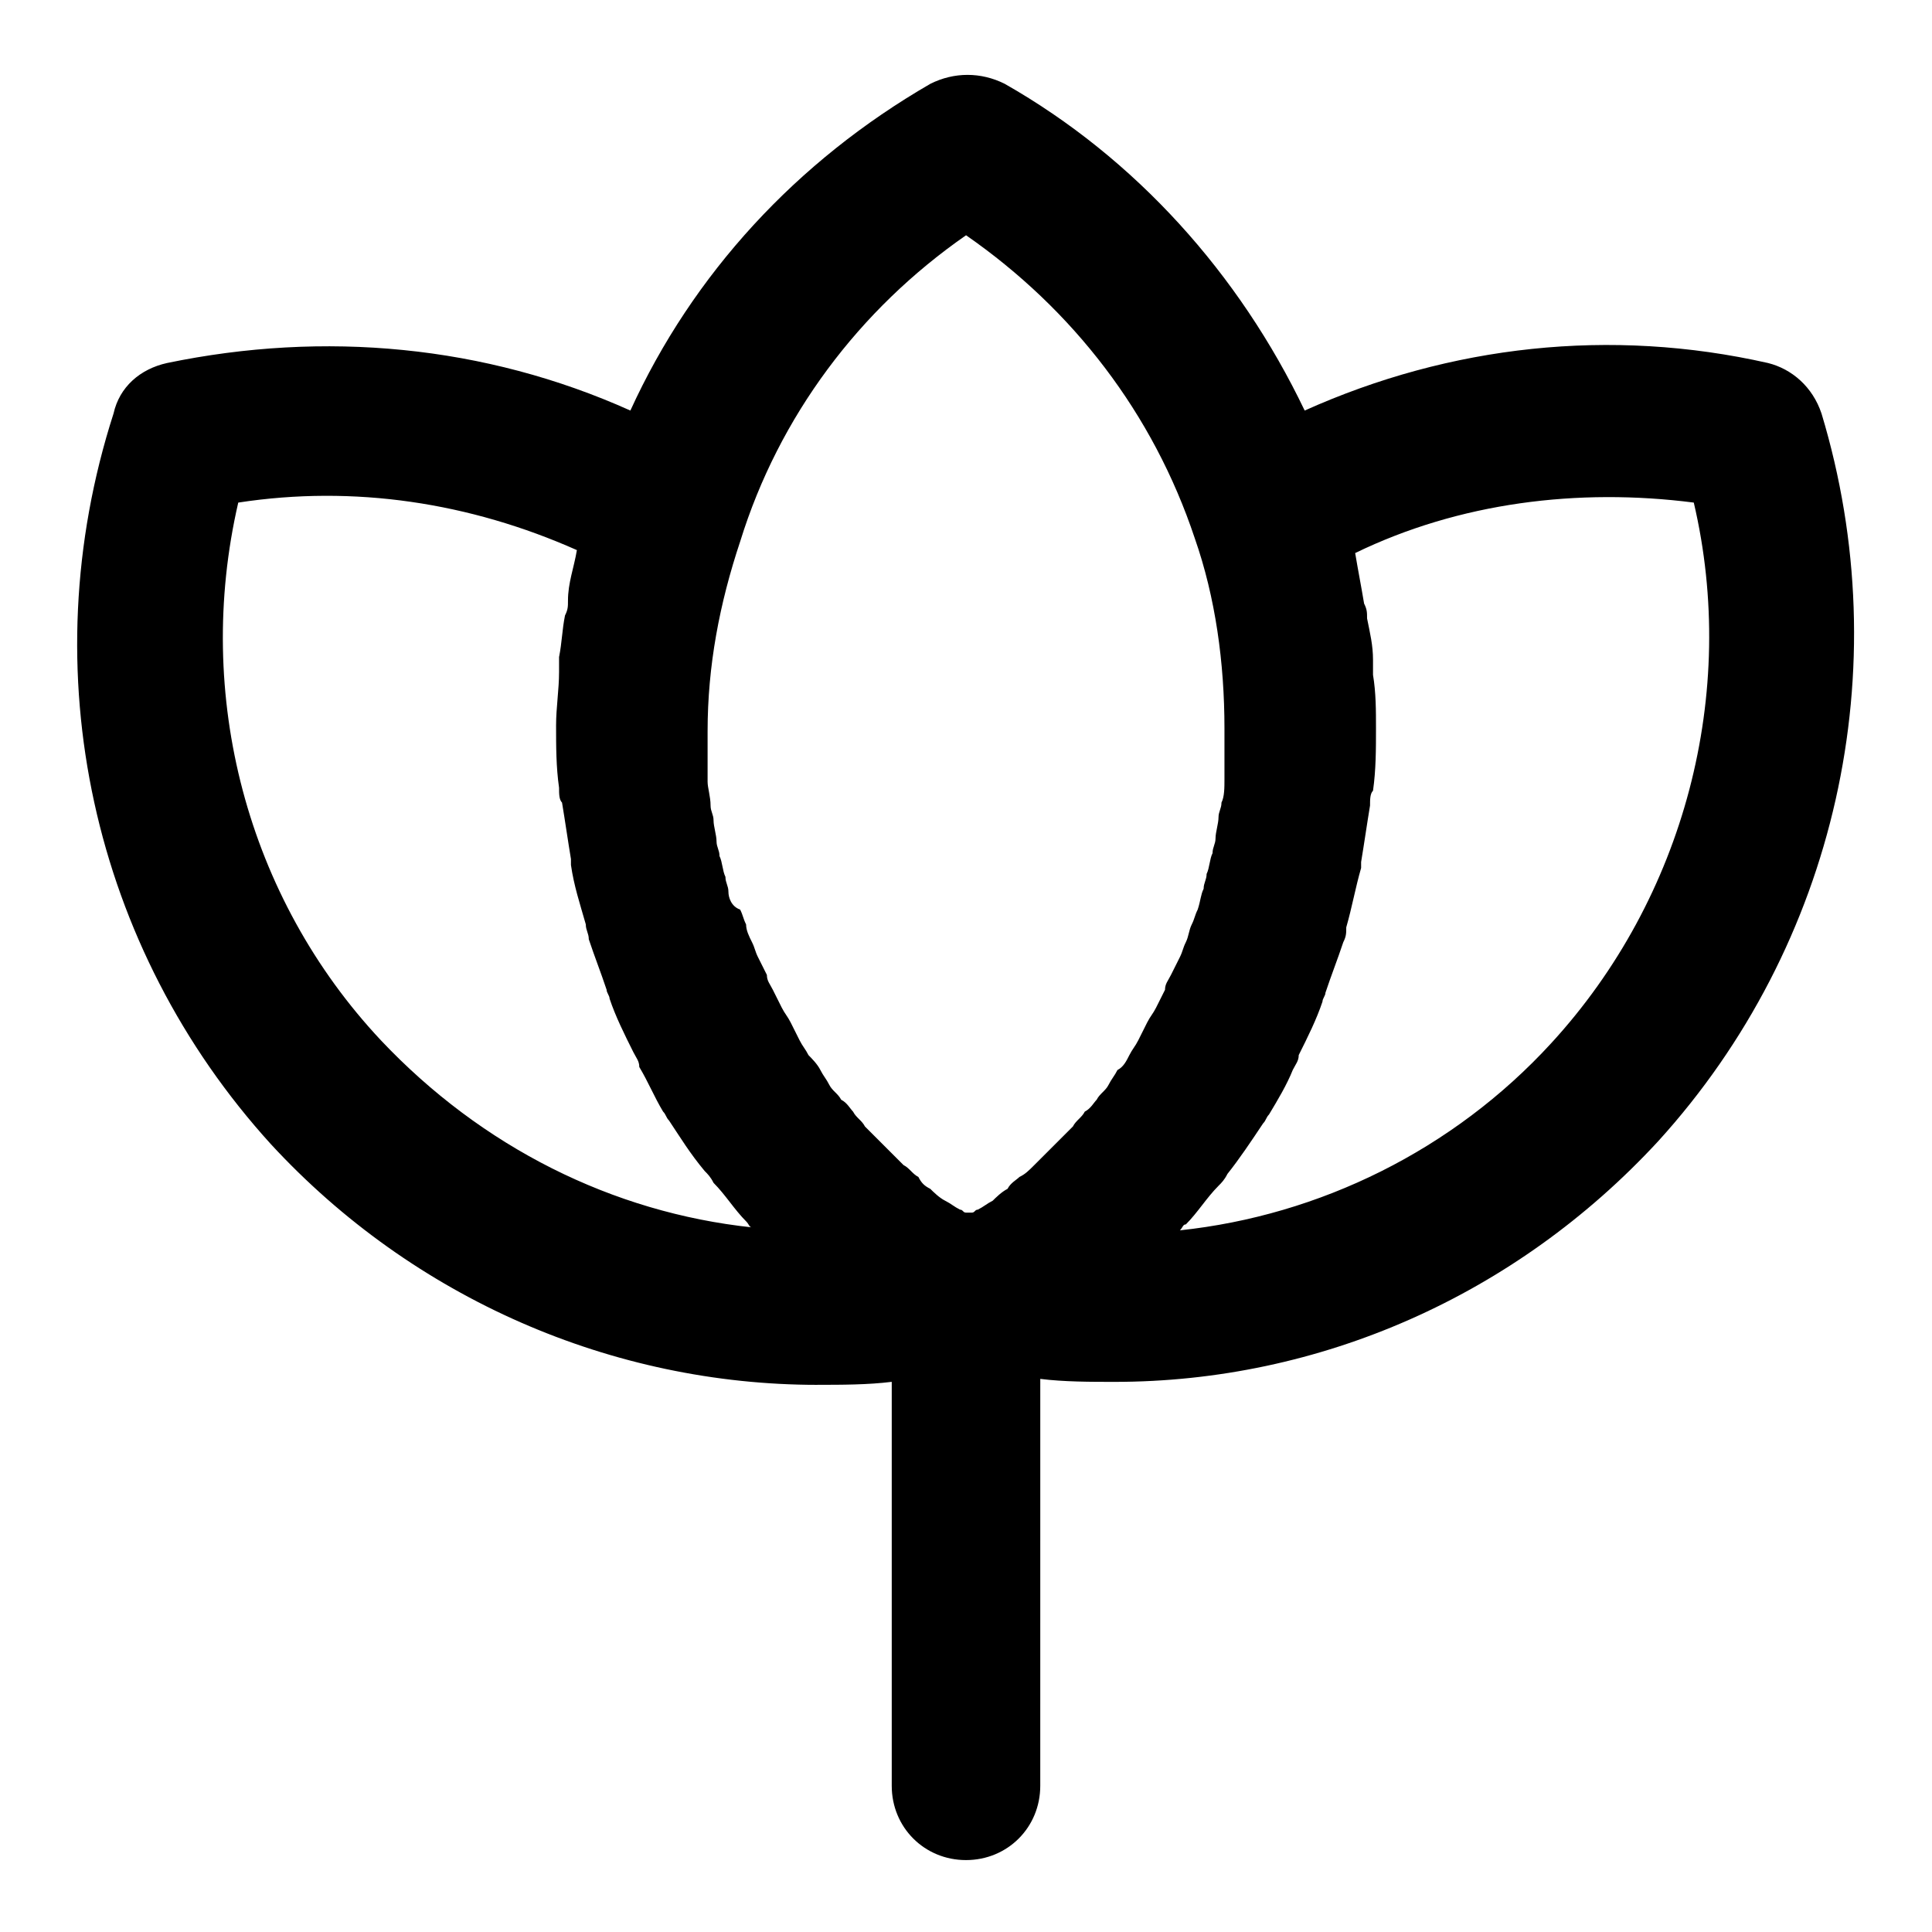
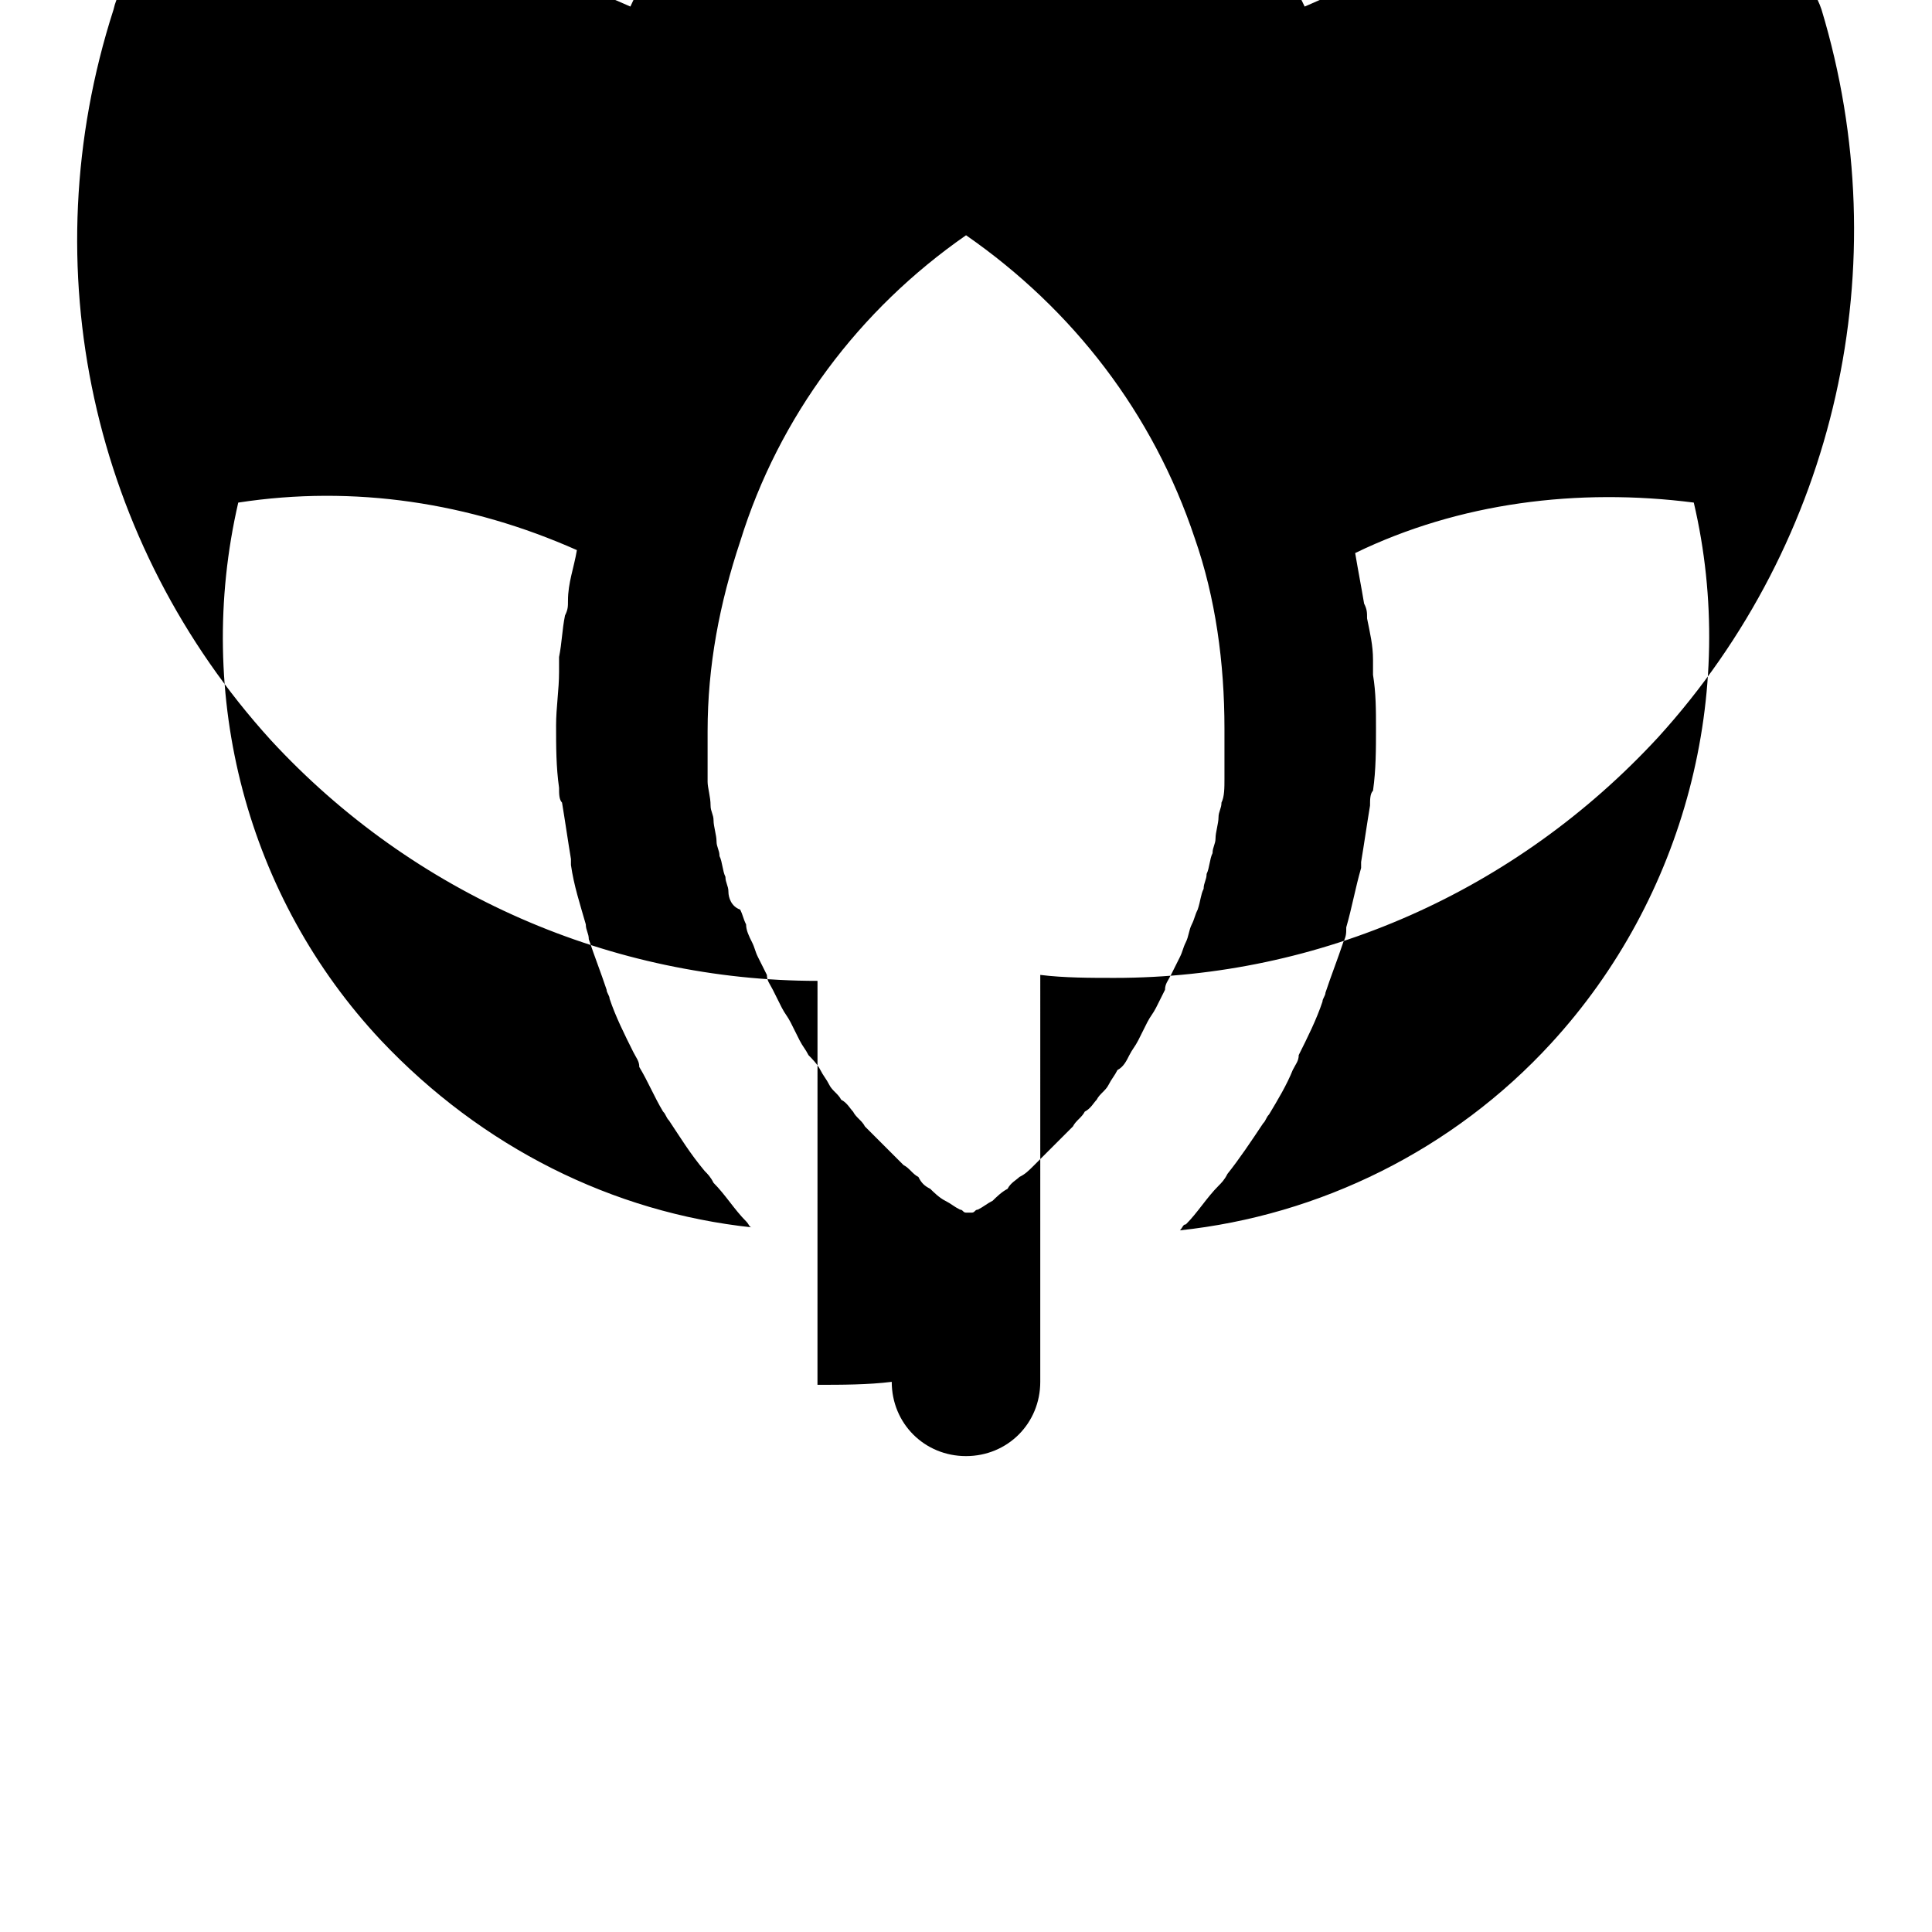
<svg xmlns="http://www.w3.org/2000/svg" fill="#000000" width="800px" height="800px" version="1.1" viewBox="144 144 512 512">
-   <path d="m360.64 510.99c6.297 0 13.383 0 19.68-0.789v107.06c0 11.02 8.66 19.68 19.68 19.68 11.02 0 19.68-8.66 19.68-19.68l0.004-107.84c6.297 0.789 13.383 0.789 19.68 0.789 54.316 0 106.27-22.828 144.06-63.762 47.23-51.957 63.762-125.16 43.297-192.86-2.363-7.086-7.871-11.809-14.168-13.383-41.723-9.445-84.23-4.723-122.8 12.594-17.32-36.211-44.871-66.914-79.508-86.594-6.297-3.148-13.383-3.148-19.68 0-35.426 20.469-62.977 50.383-79.508 86.594-38.574-17.32-81.082-21.254-122.8-12.594-7.086 1.574-12.594 6.297-14.168 13.383-22.043 68.484-5.512 141.69 41.719 193.65 37.785 40.934 90.527 63.762 144.84 63.762zm232.23-233.8c11.809 50.383-2.363 104.7-37.785 143.27-25.977 28.34-61.402 45.656-98.398 49.594 0.789-0.789 0.789-1.574 1.574-1.574 3.148-3.148 5.512-7.086 8.66-10.234 0.789-0.789 1.574-1.574 2.363-3.148 3.148-3.938 6.297-8.66 9.445-13.383 0.789-0.789 0.789-1.574 1.574-2.363 2.363-3.938 4.723-7.871 6.297-11.809 0.789-1.574 1.574-2.363 1.574-3.938 2.363-4.723 4.723-9.445 6.297-14.168 0-0.789 0.789-1.574 0.789-2.363 1.574-4.723 3.148-8.66 4.723-13.383 0.789-1.574 0.789-2.363 0.789-3.938 1.574-5.512 2.363-10.234 3.938-15.742v-1.574c0.789-4.723 1.574-10.234 2.363-14.957 0-1.574 0-3.148 0.789-3.938 0.789-5.512 0.789-11.02 0.789-16.531 0-4.723 0-9.445-0.789-14.168v-3.938c0-3.938-0.789-7.086-1.574-11.02 0-1.574 0-2.363-0.789-3.938-0.789-4.723-1.574-8.66-2.363-13.383 27.547-13.375 59.035-17.312 89.734-13.375zm-192.86-70.848c28.34 19.68 49.594 47.23 60.613 80.293 5.512 15.742 7.871 33.062 7.871 50.383v10.234 3.148c0 2.363 0 4.723-0.789 6.297 0 1.574-0.789 2.363-0.789 3.938s-0.789 3.938-0.789 5.512c0 1.574-0.789 2.363-0.789 3.938-0.789 1.574-0.789 3.938-1.574 5.512 0 1.574-0.789 2.363-0.789 3.938-0.789 1.574-0.789 3.148-1.574 5.512-0.789 1.574-0.789 2.363-1.574 3.938-0.789 1.574-0.789 3.148-1.574 4.723-0.789 1.574-0.789 2.363-1.574 3.938-0.789 1.574-1.574 3.148-2.363 4.723-0.789 1.574-1.574 2.363-1.574 3.938-0.789 1.574-1.574 3.148-2.363 4.723-0.789 1.574-1.574 2.363-2.363 3.938-0.789 1.574-1.574 3.148-2.363 4.723-0.789 1.574-1.574 2.363-2.363 3.938-0.789 1.574-1.574 3.148-3.148 3.938-0.789 1.574-1.574 2.363-2.363 3.938-0.789 1.574-2.363 2.363-3.148 3.938-0.789 0.789-1.574 2.363-3.148 3.148-0.789 1.574-2.363 2.363-3.148 3.938l-7.086 7.086c-0.789 0.789-2.363 2.363-3.148 3.148-1.574 1.574-2.363 2.363-3.938 3.148-0.789 0.789-2.363 1.574-3.148 3.148-1.574 0.789-3.148 2.363-3.938 3.148-1.574 0.789-2.363 1.574-3.938 2.363-0.789 0-0.789 0.789-1.574 0.789h-0.789-0.789c-0.789 0-0.789-0.789-1.574-0.789-1.574-0.789-2.363-1.574-3.938-2.363-1.574-0.789-3.148-2.363-3.938-3.148-1.574-0.789-2.363-1.574-3.148-3.148-1.574-0.789-2.363-2.363-3.938-3.148-0.789-0.789-2.363-2.363-3.148-3.148-1.574-1.574-2.363-2.363-3.938-3.938l-3.148-3.148c-0.789-1.574-2.363-2.363-3.148-3.938-0.789-0.789-1.574-2.363-3.148-3.148-0.789-1.574-2.363-2.363-3.148-3.938-0.789-1.574-1.574-2.363-2.363-3.938-0.789-1.574-2.363-3.148-3.148-3.938-0.789-1.574-1.574-2.363-2.363-3.938-0.789-1.574-1.574-3.148-2.363-4.723-0.789-1.574-1.574-2.363-2.363-3.938s-1.574-3.148-2.363-4.723c-0.789-1.574-1.574-2.363-1.574-3.938-0.789-1.574-1.574-3.148-2.363-4.723-0.789-1.574-0.789-2.363-1.574-3.938-0.789-1.574-1.574-3.148-1.574-4.723-0.789-1.574-0.789-2.363-1.574-3.938-2.324-0.797-3.109-3.156-3.109-4.731 0-1.574-0.789-2.363-0.789-3.938-0.789-1.574-0.789-3.938-1.574-5.512 0-1.574-0.789-2.363-0.789-3.938 0-1.574-0.789-3.938-0.789-5.512s-0.789-2.363-0.789-3.938c0-2.363-0.789-4.723-0.789-6.297v-3.148-10.234c0-17.32 3.148-33.852 8.66-50.383 10.242-33.055 31.496-61.395 59.836-81.074zm-192.87 70.848c30.699-4.723 61.402 0 89.742 12.594-0.789 4.723-2.363 8.66-2.363 13.383 0 1.574 0 2.363-0.789 3.938-0.789 3.938-0.789 7.086-1.574 11.02v3.938c0 4.723-0.789 9.445-0.789 14.168 0 5.512 0 11.02 0.789 16.531 0 1.574 0 3.148 0.789 3.938 0.789 4.723 1.574 10.234 2.363 14.957v1.574c0.789 5.512 2.363 10.234 3.938 15.742 0 1.574 0.789 2.363 0.789 3.938 1.574 4.723 3.148 8.66 4.723 13.383 0 0.789 0.789 1.574 0.789 2.363 1.574 4.723 3.938 9.445 6.297 14.168 0.789 1.574 1.574 2.363 1.574 3.938 2.363 3.938 3.938 7.871 6.297 11.809 0.789 0.789 0.789 1.574 1.574 2.363 3.148 4.723 5.512 8.66 9.445 13.383 0.789 0.789 1.574 1.574 2.363 3.148 3.148 3.148 5.512 7.086 8.66 10.234 0.789 0.789 0.789 1.574 1.574 1.574-37-3.938-71.637-21.254-98.398-49.594-35.43-37.789-49.602-91.32-37.793-142.49z" />
+   <path d="m360.64 510.99c6.297 0 13.383 0 19.68-0.789c0 11.02 8.66 19.68 19.68 19.68 11.02 0 19.68-8.66 19.68-19.68l0.004-107.84c6.297 0.789 13.383 0.789 19.68 0.789 54.316 0 106.27-22.828 144.06-63.762 47.23-51.957 63.762-125.16 43.297-192.86-2.363-7.086-7.871-11.809-14.168-13.383-41.723-9.445-84.23-4.723-122.8 12.594-17.32-36.211-44.871-66.914-79.508-86.594-6.297-3.148-13.383-3.148-19.68 0-35.426 20.469-62.977 50.383-79.508 86.594-38.574-17.32-81.082-21.254-122.8-12.594-7.086 1.574-12.594 6.297-14.168 13.383-22.043 68.484-5.512 141.69 41.719 193.65 37.785 40.934 90.527 63.762 144.84 63.762zm232.23-233.8c11.809 50.383-2.363 104.7-37.785 143.27-25.977 28.34-61.402 45.656-98.398 49.594 0.789-0.789 0.789-1.574 1.574-1.574 3.148-3.148 5.512-7.086 8.66-10.234 0.789-0.789 1.574-1.574 2.363-3.148 3.148-3.938 6.297-8.66 9.445-13.383 0.789-0.789 0.789-1.574 1.574-2.363 2.363-3.938 4.723-7.871 6.297-11.809 0.789-1.574 1.574-2.363 1.574-3.938 2.363-4.723 4.723-9.445 6.297-14.168 0-0.789 0.789-1.574 0.789-2.363 1.574-4.723 3.148-8.66 4.723-13.383 0.789-1.574 0.789-2.363 0.789-3.938 1.574-5.512 2.363-10.234 3.938-15.742v-1.574c0.789-4.723 1.574-10.234 2.363-14.957 0-1.574 0-3.148 0.789-3.938 0.789-5.512 0.789-11.02 0.789-16.531 0-4.723 0-9.445-0.789-14.168v-3.938c0-3.938-0.789-7.086-1.574-11.02 0-1.574 0-2.363-0.789-3.938-0.789-4.723-1.574-8.66-2.363-13.383 27.547-13.375 59.035-17.312 89.734-13.375zm-192.86-70.848c28.34 19.68 49.594 47.23 60.613 80.293 5.512 15.742 7.871 33.062 7.871 50.383v10.234 3.148c0 2.363 0 4.723-0.789 6.297 0 1.574-0.789 2.363-0.789 3.938s-0.789 3.938-0.789 5.512c0 1.574-0.789 2.363-0.789 3.938-0.789 1.574-0.789 3.938-1.574 5.512 0 1.574-0.789 2.363-0.789 3.938-0.789 1.574-0.789 3.148-1.574 5.512-0.789 1.574-0.789 2.363-1.574 3.938-0.789 1.574-0.789 3.148-1.574 4.723-0.789 1.574-0.789 2.363-1.574 3.938-0.789 1.574-1.574 3.148-2.363 4.723-0.789 1.574-1.574 2.363-1.574 3.938-0.789 1.574-1.574 3.148-2.363 4.723-0.789 1.574-1.574 2.363-2.363 3.938-0.789 1.574-1.574 3.148-2.363 4.723-0.789 1.574-1.574 2.363-2.363 3.938-0.789 1.574-1.574 3.148-3.148 3.938-0.789 1.574-1.574 2.363-2.363 3.938-0.789 1.574-2.363 2.363-3.148 3.938-0.789 0.789-1.574 2.363-3.148 3.148-0.789 1.574-2.363 2.363-3.148 3.938l-7.086 7.086c-0.789 0.789-2.363 2.363-3.148 3.148-1.574 1.574-2.363 2.363-3.938 3.148-0.789 0.789-2.363 1.574-3.148 3.148-1.574 0.789-3.148 2.363-3.938 3.148-1.574 0.789-2.363 1.574-3.938 2.363-0.789 0-0.789 0.789-1.574 0.789h-0.789-0.789c-0.789 0-0.789-0.789-1.574-0.789-1.574-0.789-2.363-1.574-3.938-2.363-1.574-0.789-3.148-2.363-3.938-3.148-1.574-0.789-2.363-1.574-3.148-3.148-1.574-0.789-2.363-2.363-3.938-3.148-0.789-0.789-2.363-2.363-3.148-3.148-1.574-1.574-2.363-2.363-3.938-3.938l-3.148-3.148c-0.789-1.574-2.363-2.363-3.148-3.938-0.789-0.789-1.574-2.363-3.148-3.148-0.789-1.574-2.363-2.363-3.148-3.938-0.789-1.574-1.574-2.363-2.363-3.938-0.789-1.574-2.363-3.148-3.148-3.938-0.789-1.574-1.574-2.363-2.363-3.938-0.789-1.574-1.574-3.148-2.363-4.723-0.789-1.574-1.574-2.363-2.363-3.938s-1.574-3.148-2.363-4.723c-0.789-1.574-1.574-2.363-1.574-3.938-0.789-1.574-1.574-3.148-2.363-4.723-0.789-1.574-0.789-2.363-1.574-3.938-0.789-1.574-1.574-3.148-1.574-4.723-0.789-1.574-0.789-2.363-1.574-3.938-2.324-0.797-3.109-3.156-3.109-4.731 0-1.574-0.789-2.363-0.789-3.938-0.789-1.574-0.789-3.938-1.574-5.512 0-1.574-0.789-2.363-0.789-3.938 0-1.574-0.789-3.938-0.789-5.512s-0.789-2.363-0.789-3.938c0-2.363-0.789-4.723-0.789-6.297v-3.148-10.234c0-17.32 3.148-33.852 8.66-50.383 10.242-33.055 31.496-61.395 59.836-81.074zm-192.87 70.848c30.699-4.723 61.402 0 89.742 12.594-0.789 4.723-2.363 8.66-2.363 13.383 0 1.574 0 2.363-0.789 3.938-0.789 3.938-0.789 7.086-1.574 11.02v3.938c0 4.723-0.789 9.445-0.789 14.168 0 5.512 0 11.02 0.789 16.531 0 1.574 0 3.148 0.789 3.938 0.789 4.723 1.574 10.234 2.363 14.957v1.574c0.789 5.512 2.363 10.234 3.938 15.742 0 1.574 0.789 2.363 0.789 3.938 1.574 4.723 3.148 8.66 4.723 13.383 0 0.789 0.789 1.574 0.789 2.363 1.574 4.723 3.938 9.445 6.297 14.168 0.789 1.574 1.574 2.363 1.574 3.938 2.363 3.938 3.938 7.871 6.297 11.809 0.789 0.789 0.789 1.574 1.574 2.363 3.148 4.723 5.512 8.66 9.445 13.383 0.789 0.789 1.574 1.574 2.363 3.148 3.148 3.148 5.512 7.086 8.66 10.234 0.789 0.789 0.789 1.574 1.574 1.574-37-3.938-71.637-21.254-98.398-49.594-35.43-37.789-49.602-91.32-37.793-142.49z" />
</svg>